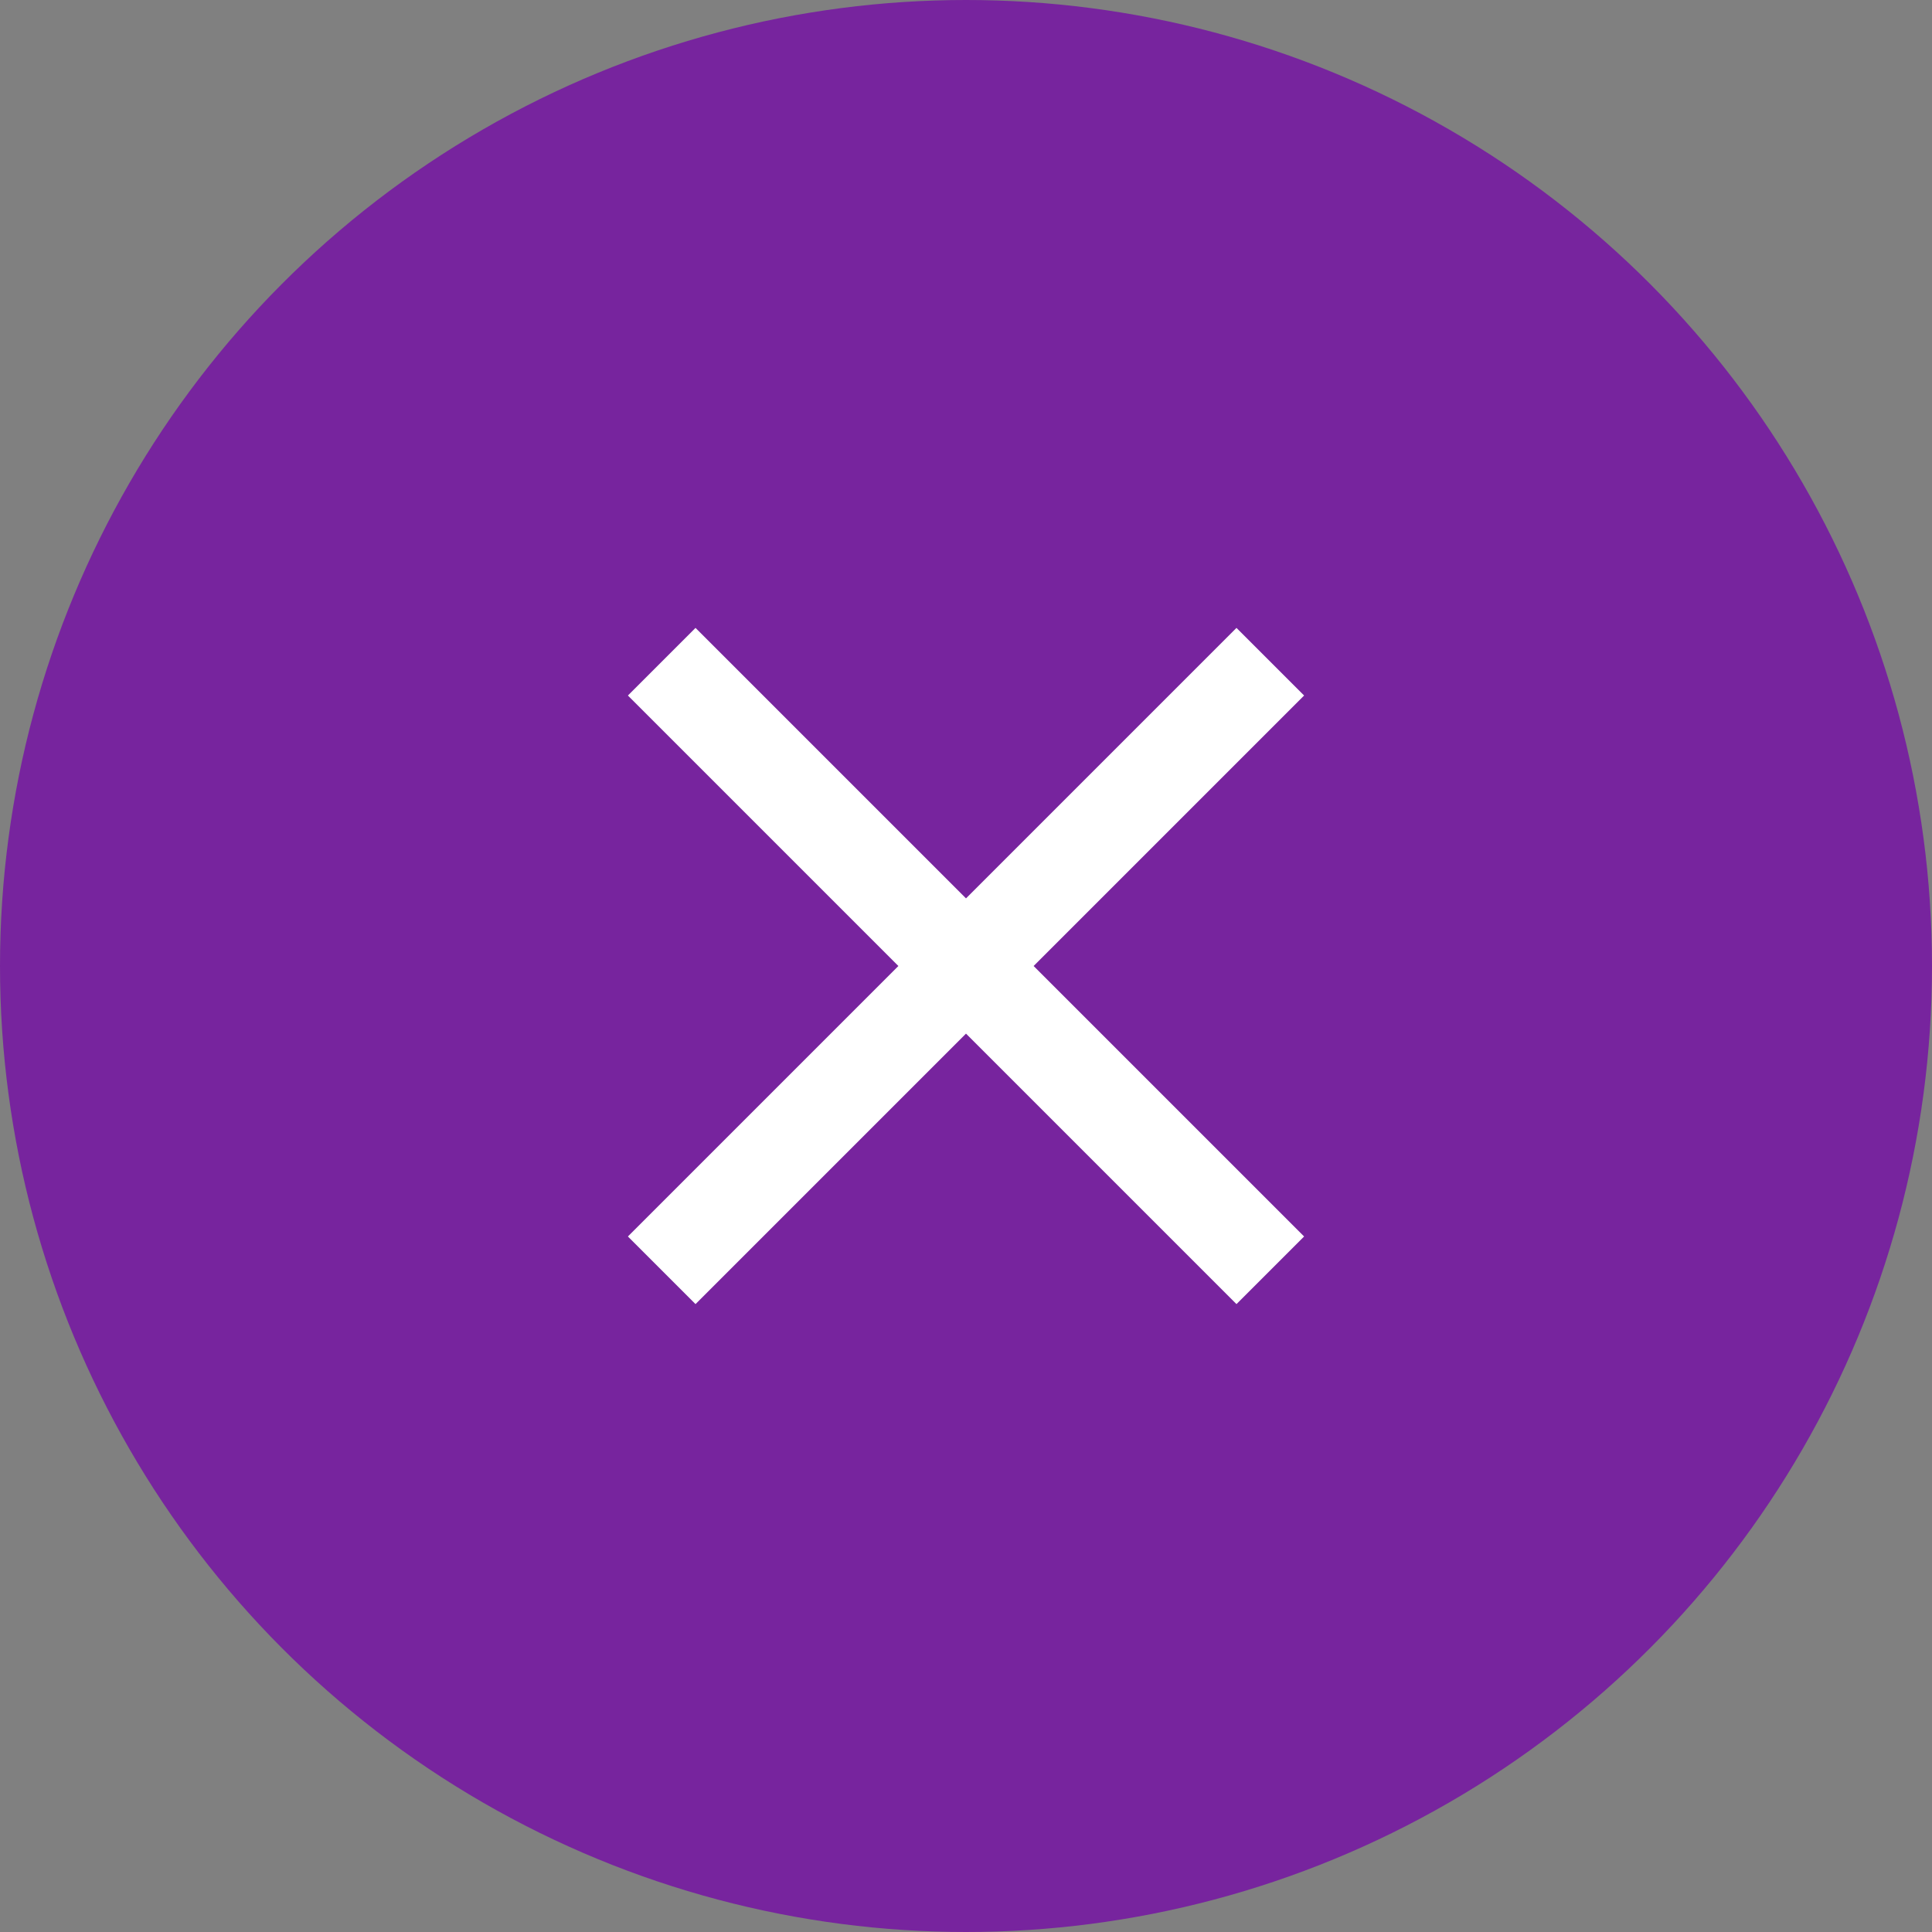
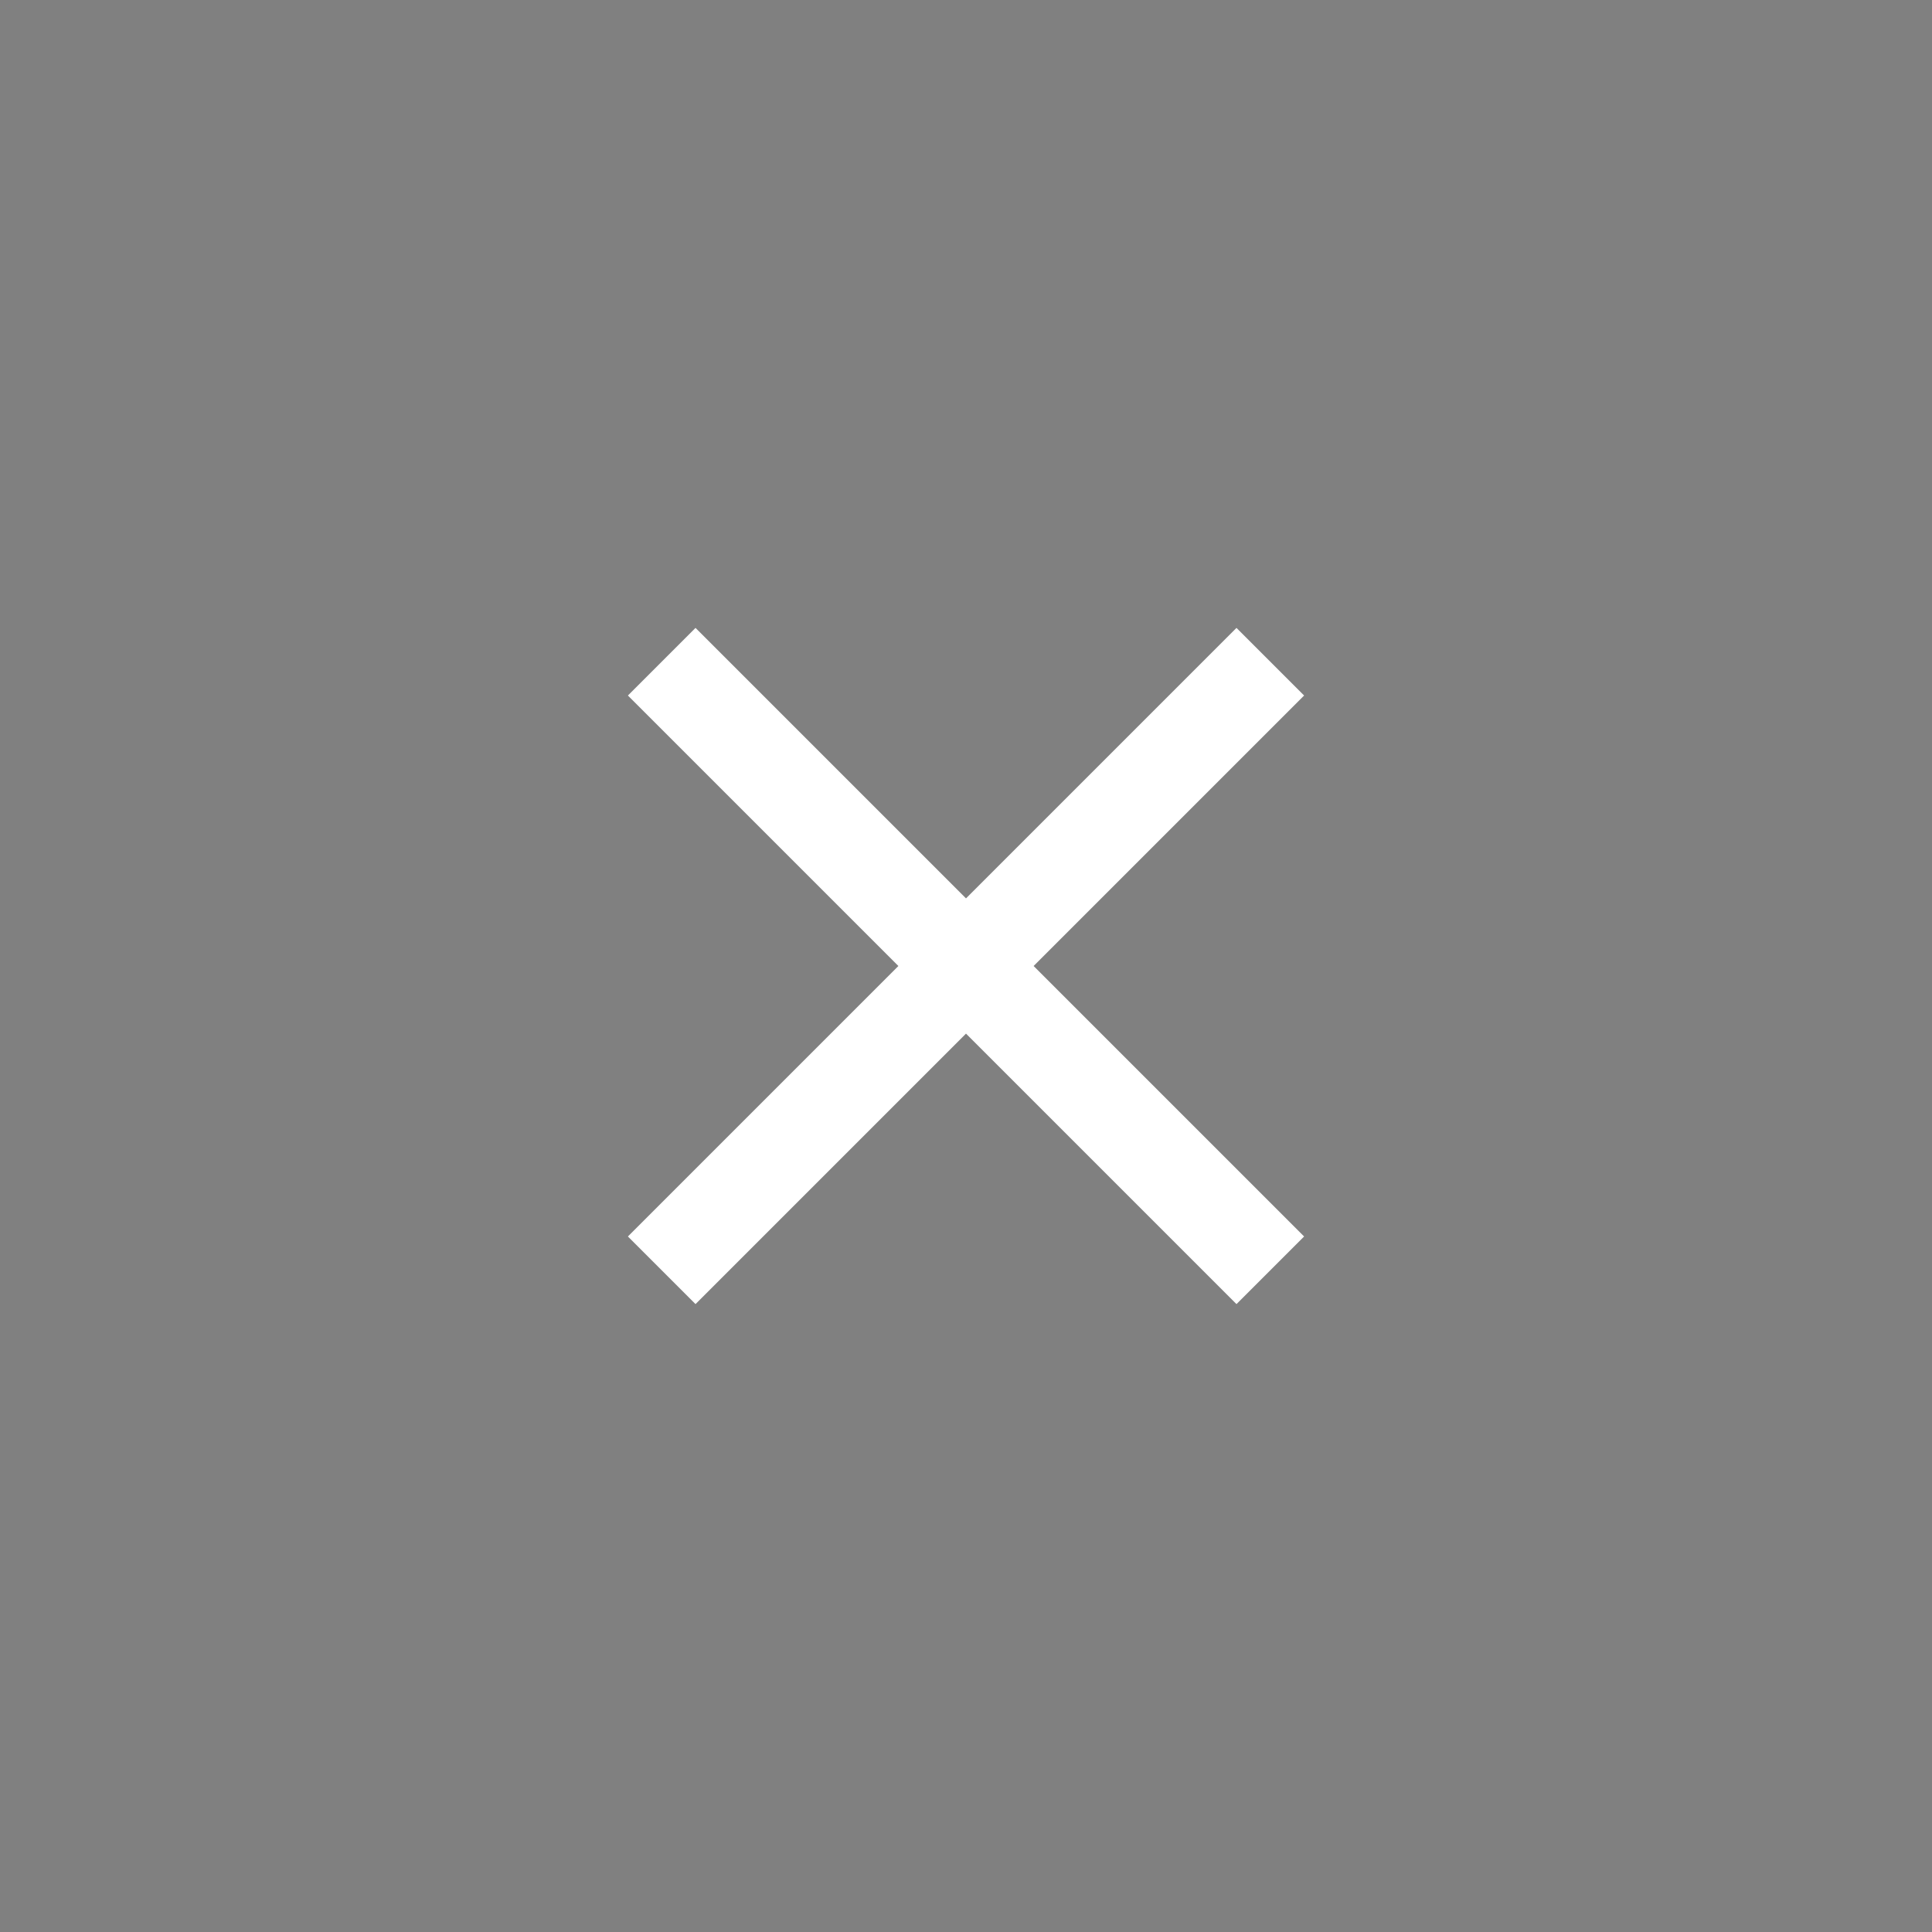
<svg xmlns="http://www.w3.org/2000/svg" width="60" height="60" viewBox="0 0 60 60" fill="none">
  <rect x="0" y="0" width="60" height="60" fill="#808080" stroke="none" />
-   <circle cx="30" cy="30" r="30" fill="#77249E" />
-   <path d="M21.6 40.5L19.5 38.4L27.9 30L19.5 21.6L21.6 19.5L30 27.9L38.4 19.5L40.5 21.6L32.1 30L40.5 38.4L38.4 40.5L30 32.1L21.6 40.5Z" fill="white" />
+   <path d="M21.6 40.5L19.5 38.4L27.9 30L19.5 21.6L21.6 19.5L30 27.9L38.4 19.5L40.5 21.6L32.1 30L40.5 38.4L38.4 40.5L30 32.1L21.6 40.5" fill="white" />
</svg>